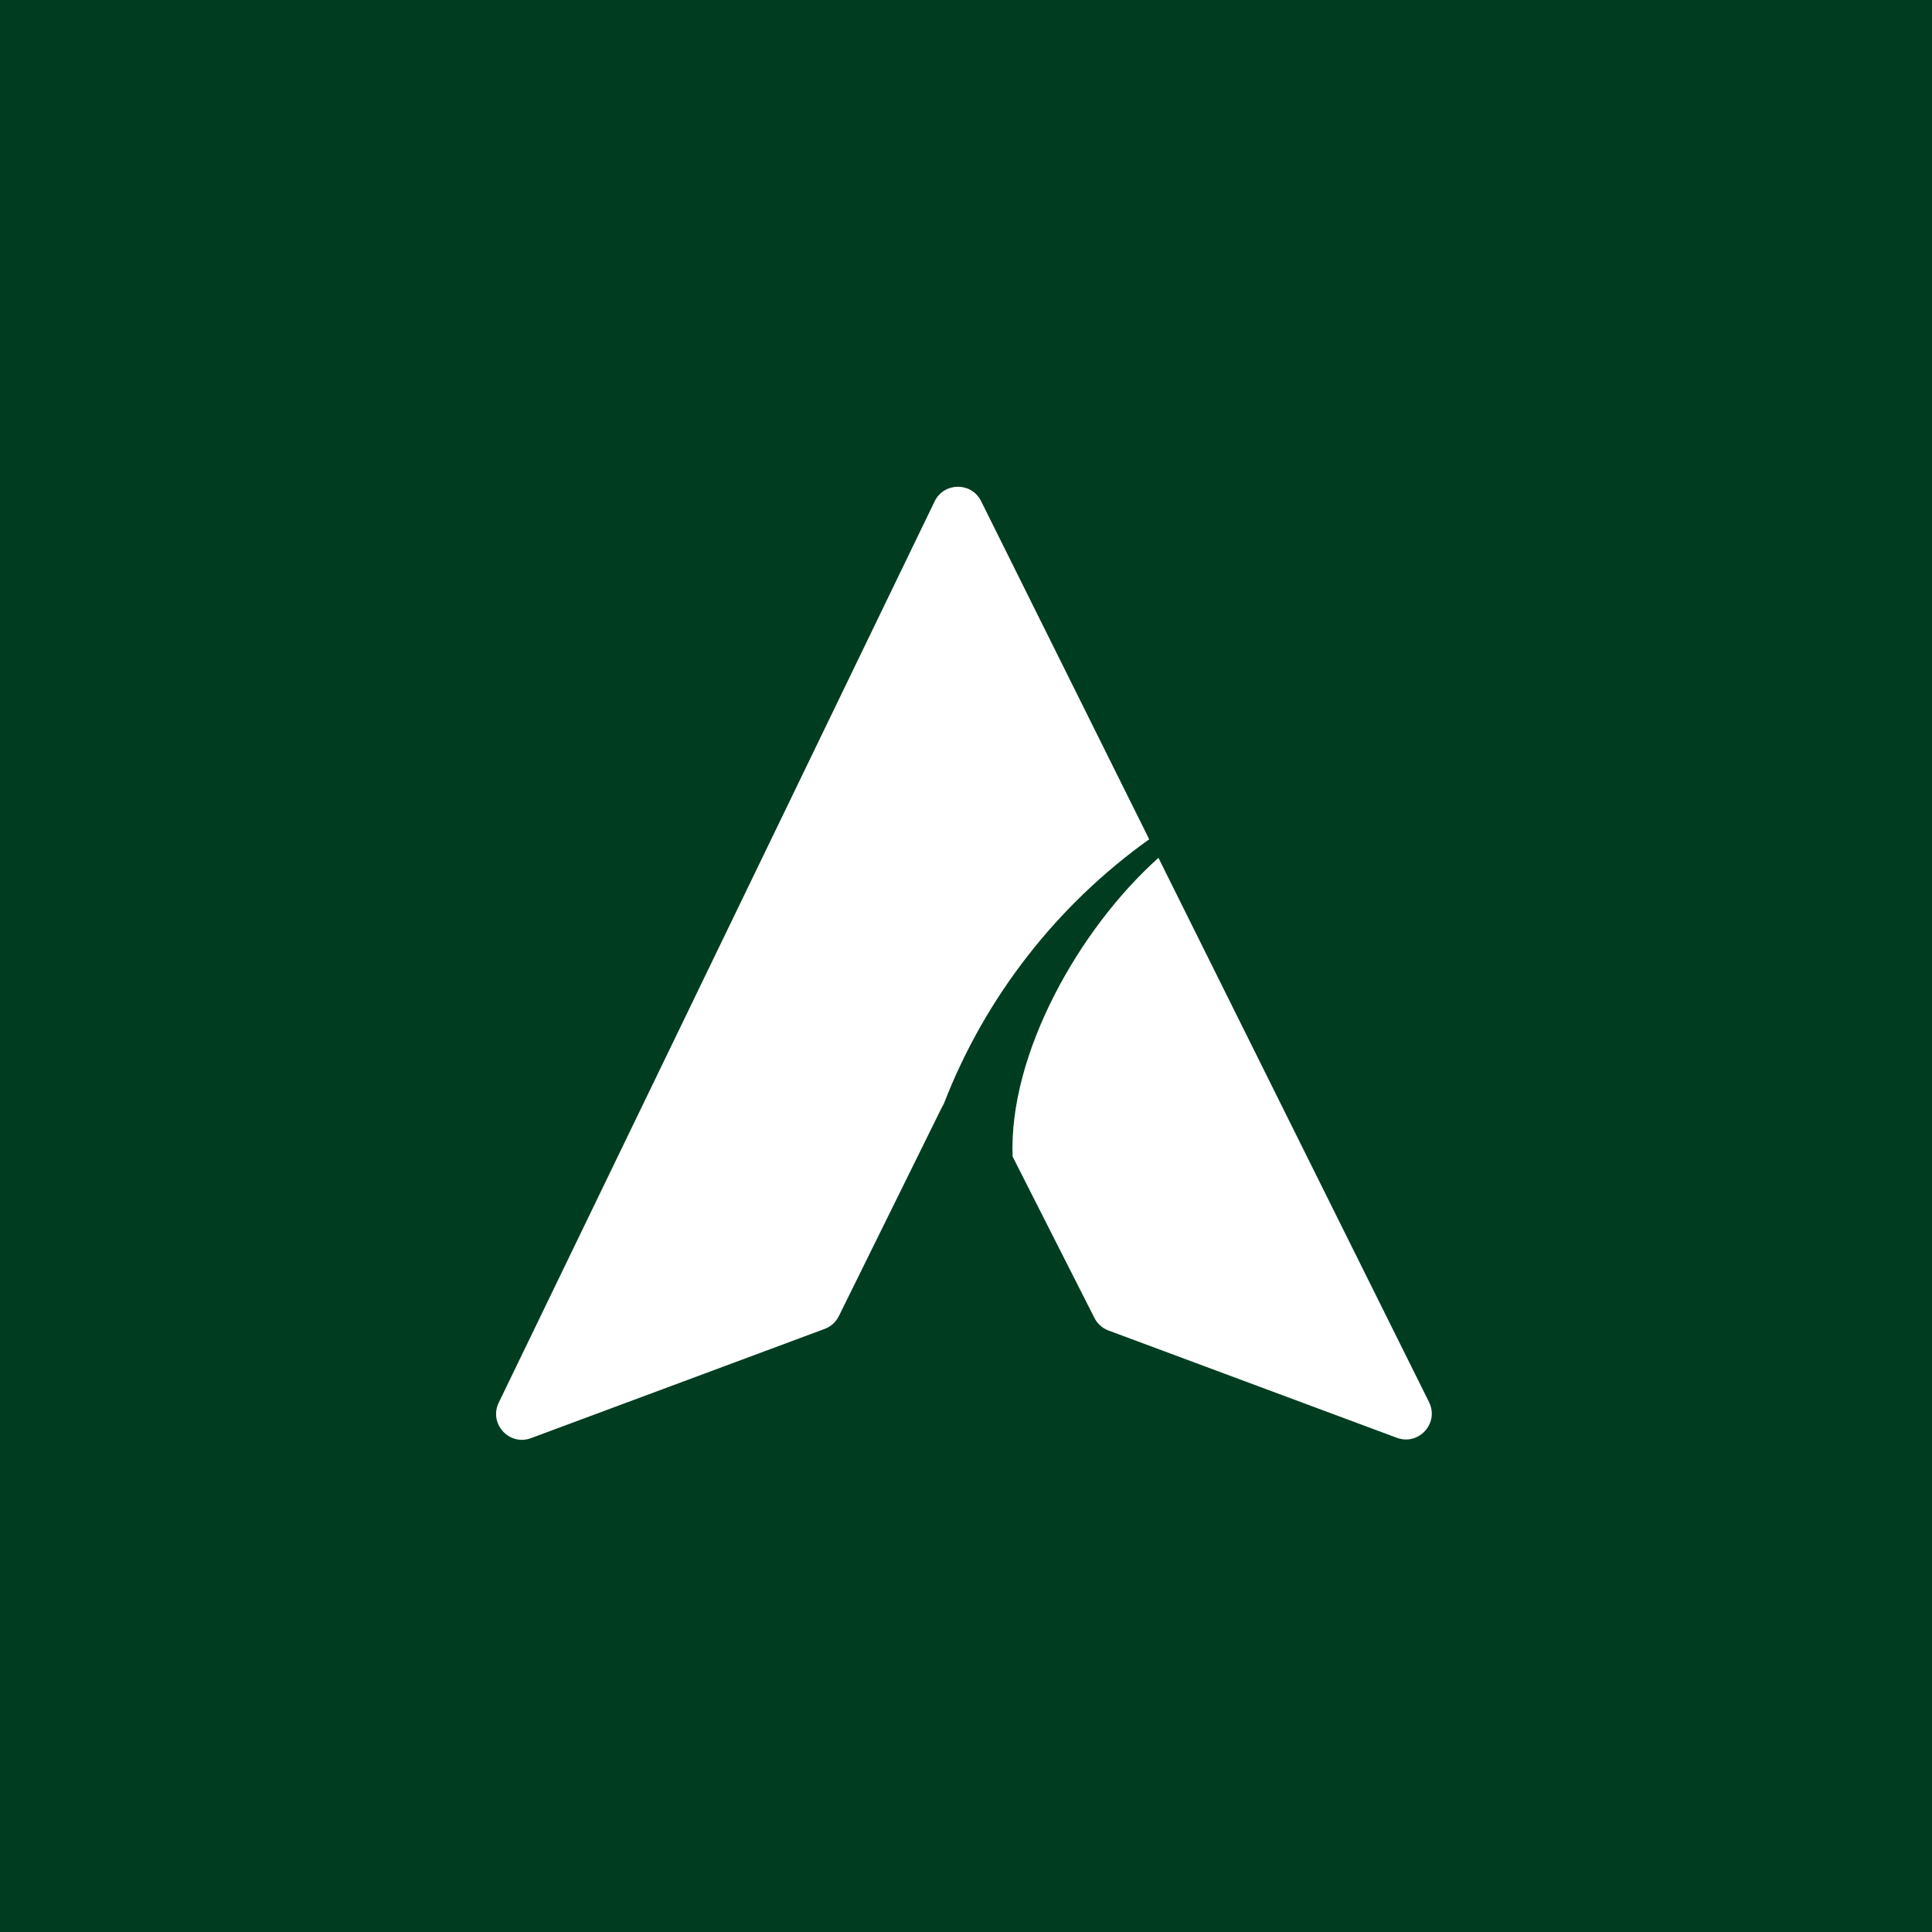
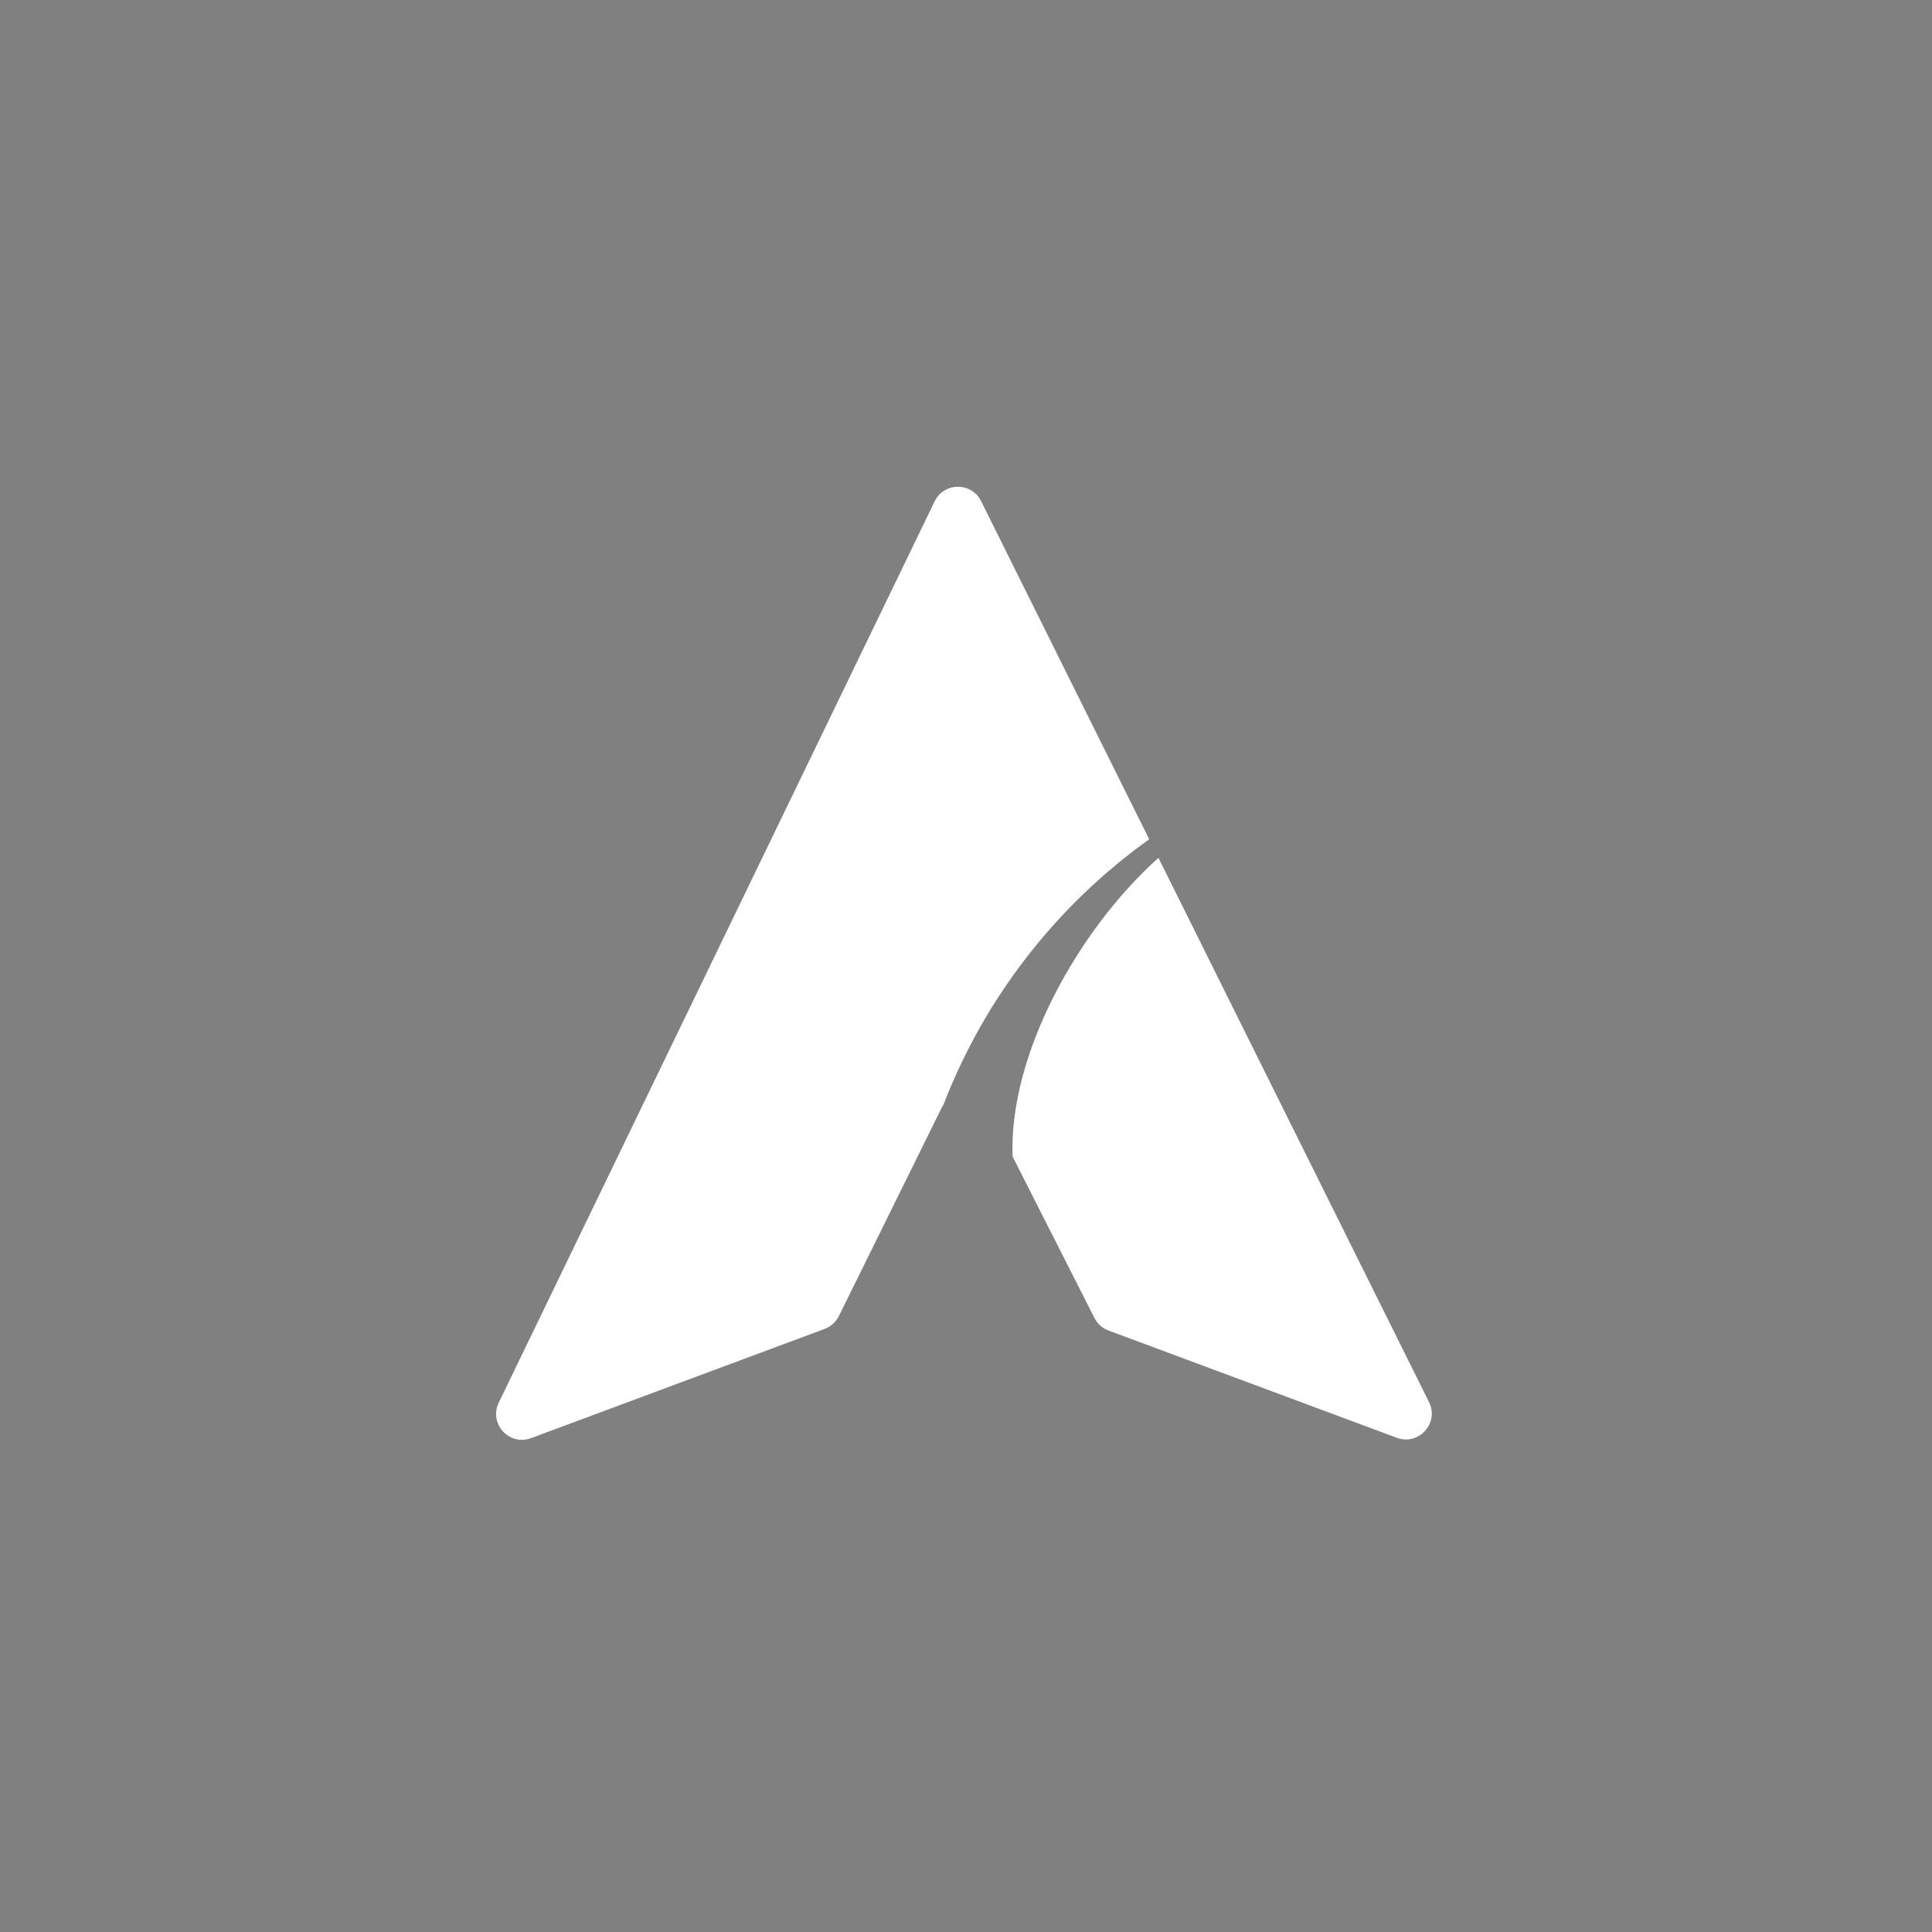
<svg xmlns="http://www.w3.org/2000/svg" version="1.1" width="375" height="375" viewBox="0 0 375 375">
  <rect x="0" y="0" width="375" height="375" fill="#808080" stroke="none" />
  <defs>
    <clipPath id="clip_0">
-       <path transform="matrix(.24,0,0,.24,0,0)" d="M0 0H1562.5V1562.5H0Z" clip-rule="evenodd" />
+       <path transform="matrix(.24,0,0,.24,0,0)" d="M0 0V1562.5H0Z" clip-rule="evenodd" />
    </clipPath>
    <clipPath id="clip_1">
-       <path transform="matrix(.24,0,0,.24,0,0)" d="M0 0H1562.5V1562.5H0Z" clip-rule="evenodd" />
-     </clipPath>
+       </clipPath>
    <clipPath id="clip_2">
      <path transform="matrix(.24,0,0,.24,0,0)" d="M395.976 390.364H1167.851V1171.613H395.976Z" clip-rule="evenodd" />
    </clipPath>
  </defs>
  <g clip-path="url(#clip_0)">
    <path transform="matrix(.75,0,0,.75,0,0)" d="M0 0H500V500H0Z" fill="#ffffff" />
  </g>
  <g clip-path="url(#clip_1)">
    <path transform="matrix(.75,0,0,.75,0,0)" d="M0 0H500V500H0Z" fill="#003d20" />
  </g>
  <g clip-path="url(#clip_2)">
    <path transform="matrix(.192,0,0,.192,-4.708,-5.025)" d="M1469.16 1443.551 1195.641 893.41C1115.109 965.441 1044.238 1091.82 1048.191 1195.371L1130.949 1358.57C1133.922 1364.43 1138.988 1368.949 1145.148 1371.238L1436.648 1479.68C1458.852 1487.941 1479.711 1464.762 1469.16 1443.551ZM978.316 1142.91C977.613 1143.941 976.965 1145.039 976.387 1146.219L872.547 1356.672C869.598 1362.648 864.473 1367.281 858.223 1369.609L561.352 1480.039C539.277 1488.262 518.457 1465.371 528.711 1444.172L969.387 533C978.844 513.449 1006.648 513.289 1016.32 532.738L1186.289 874.621C1093.09 941.238 1020.109 1034.34 978.316 1142.91" fill="#ffffff" />
  </g>
  <path transform="matrix(1,0,0,-1,0,383.04)" d="M95.034 101.727H279.966V289.353H95.034Z" fill-opacity="0" />
</svg>